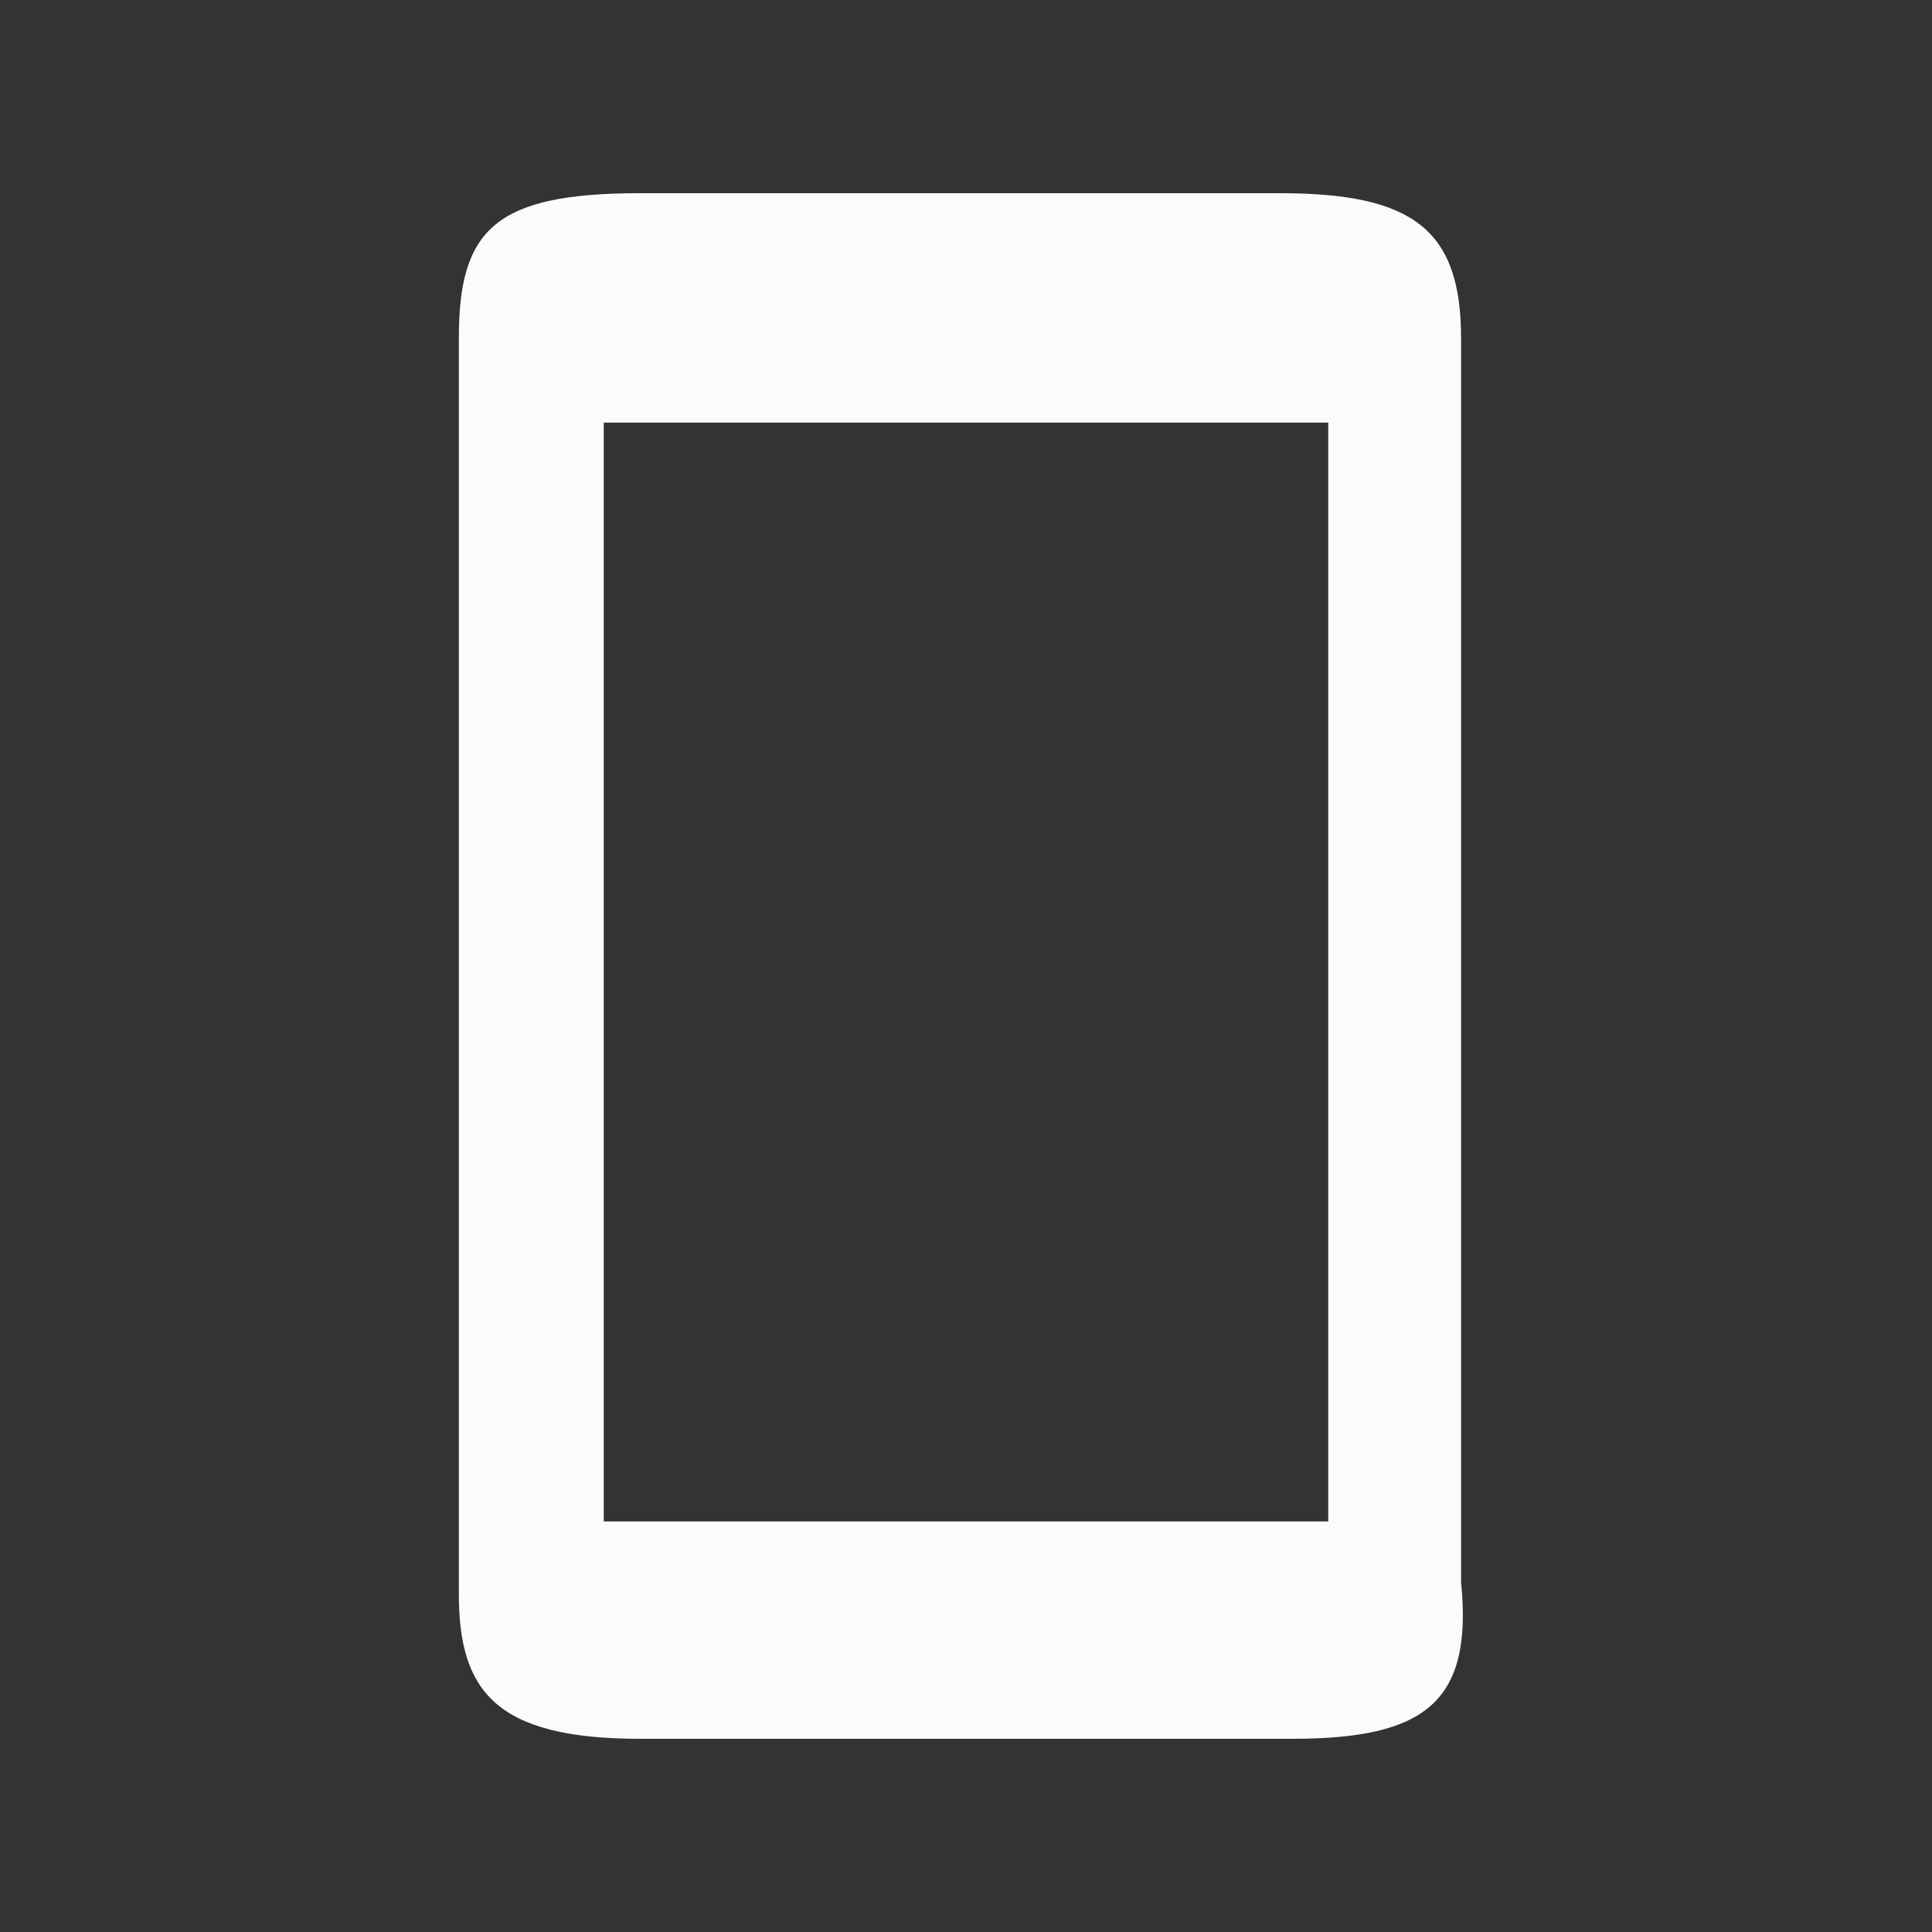
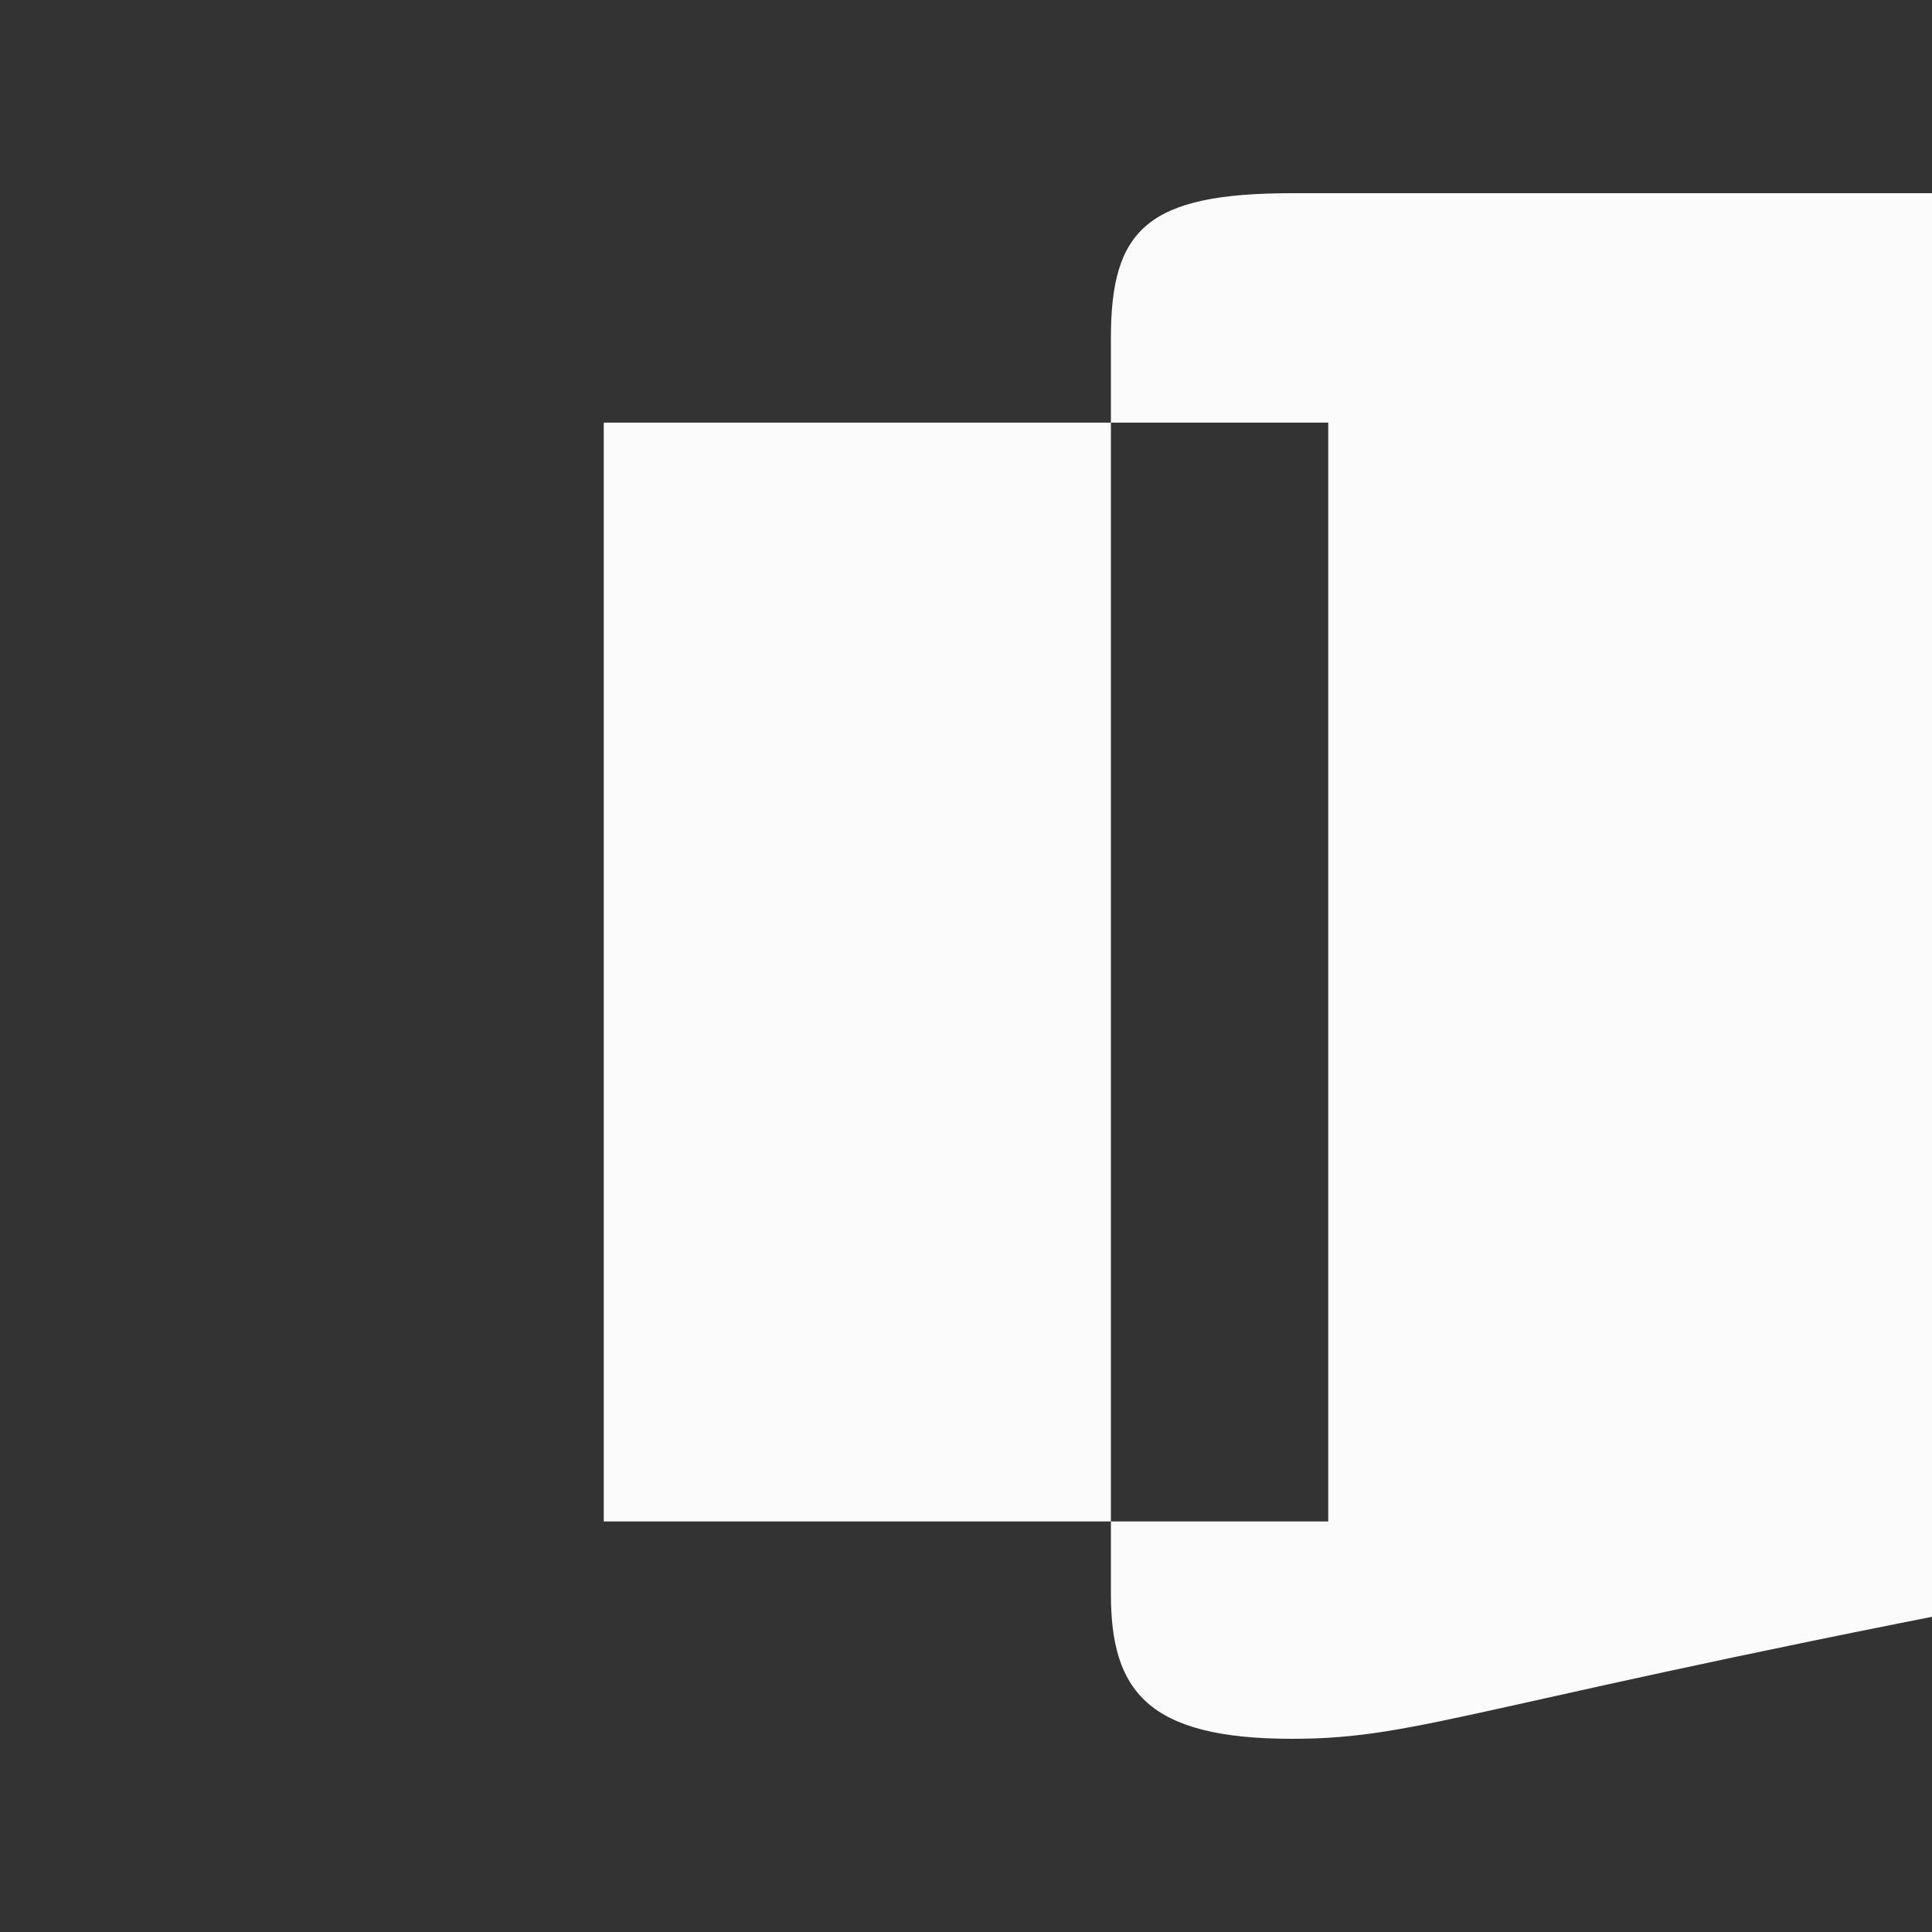
<svg xmlns="http://www.w3.org/2000/svg" height="16" width="16" viewBox="0 0 16 16" fill="#fbfbfb">
  <rect x="0" y="0" width="16" height="16" fill="#333333" stroke="none" />
-   <path d="M10.7,14.4H5.3c-1.2,0-1.5-0.4-1.5-1.2V2.8c0-0.9,0.3-1.2,1.5-1.2h5.3c1.1,0,1.5,0.3,1.5,1.2v10.3   C12.2,14.1,11.8,14.4,10.7,14.4z M5,12.6h6V3.5H5V12.6z" />
+   <path d="M10.7,14.4c-1.2,0-1.5-0.4-1.5-1.2V2.8c0-0.9,0.3-1.2,1.5-1.2h5.3c1.1,0,1.5,0.3,1.5,1.2v10.3   C12.2,14.1,11.8,14.4,10.7,14.4z M5,12.6h6V3.5H5V12.6z" />
</svg>